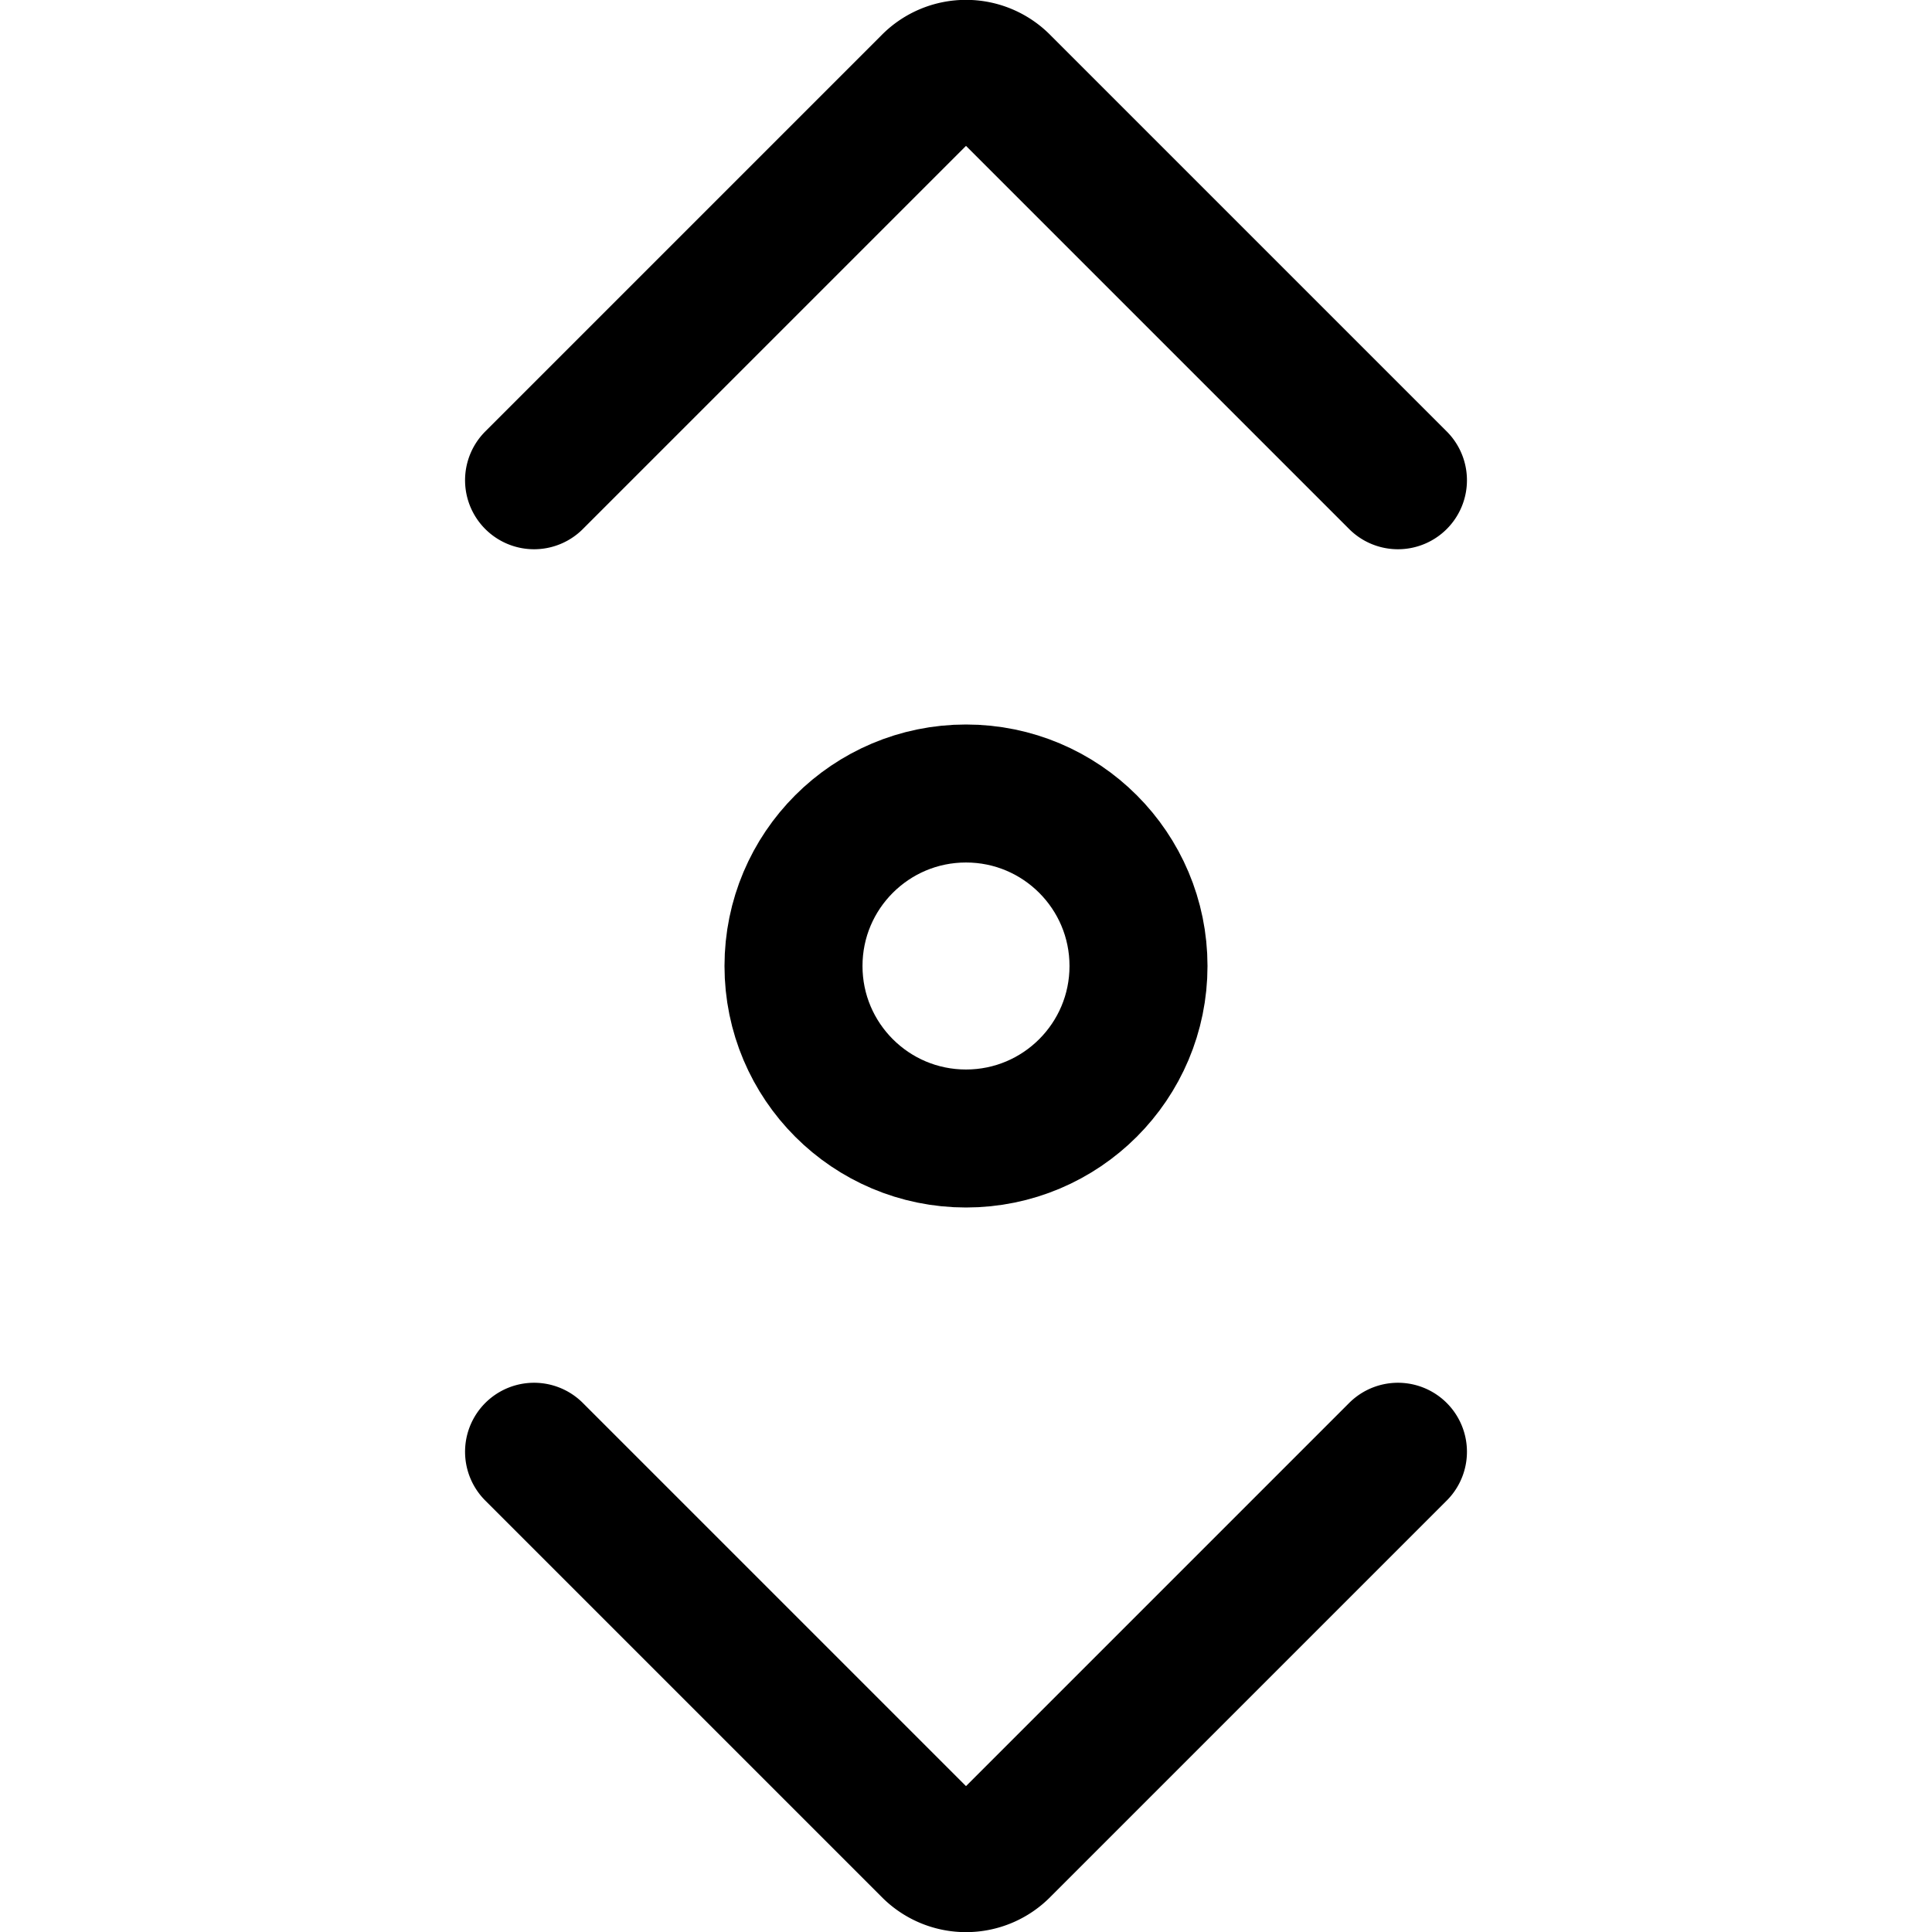
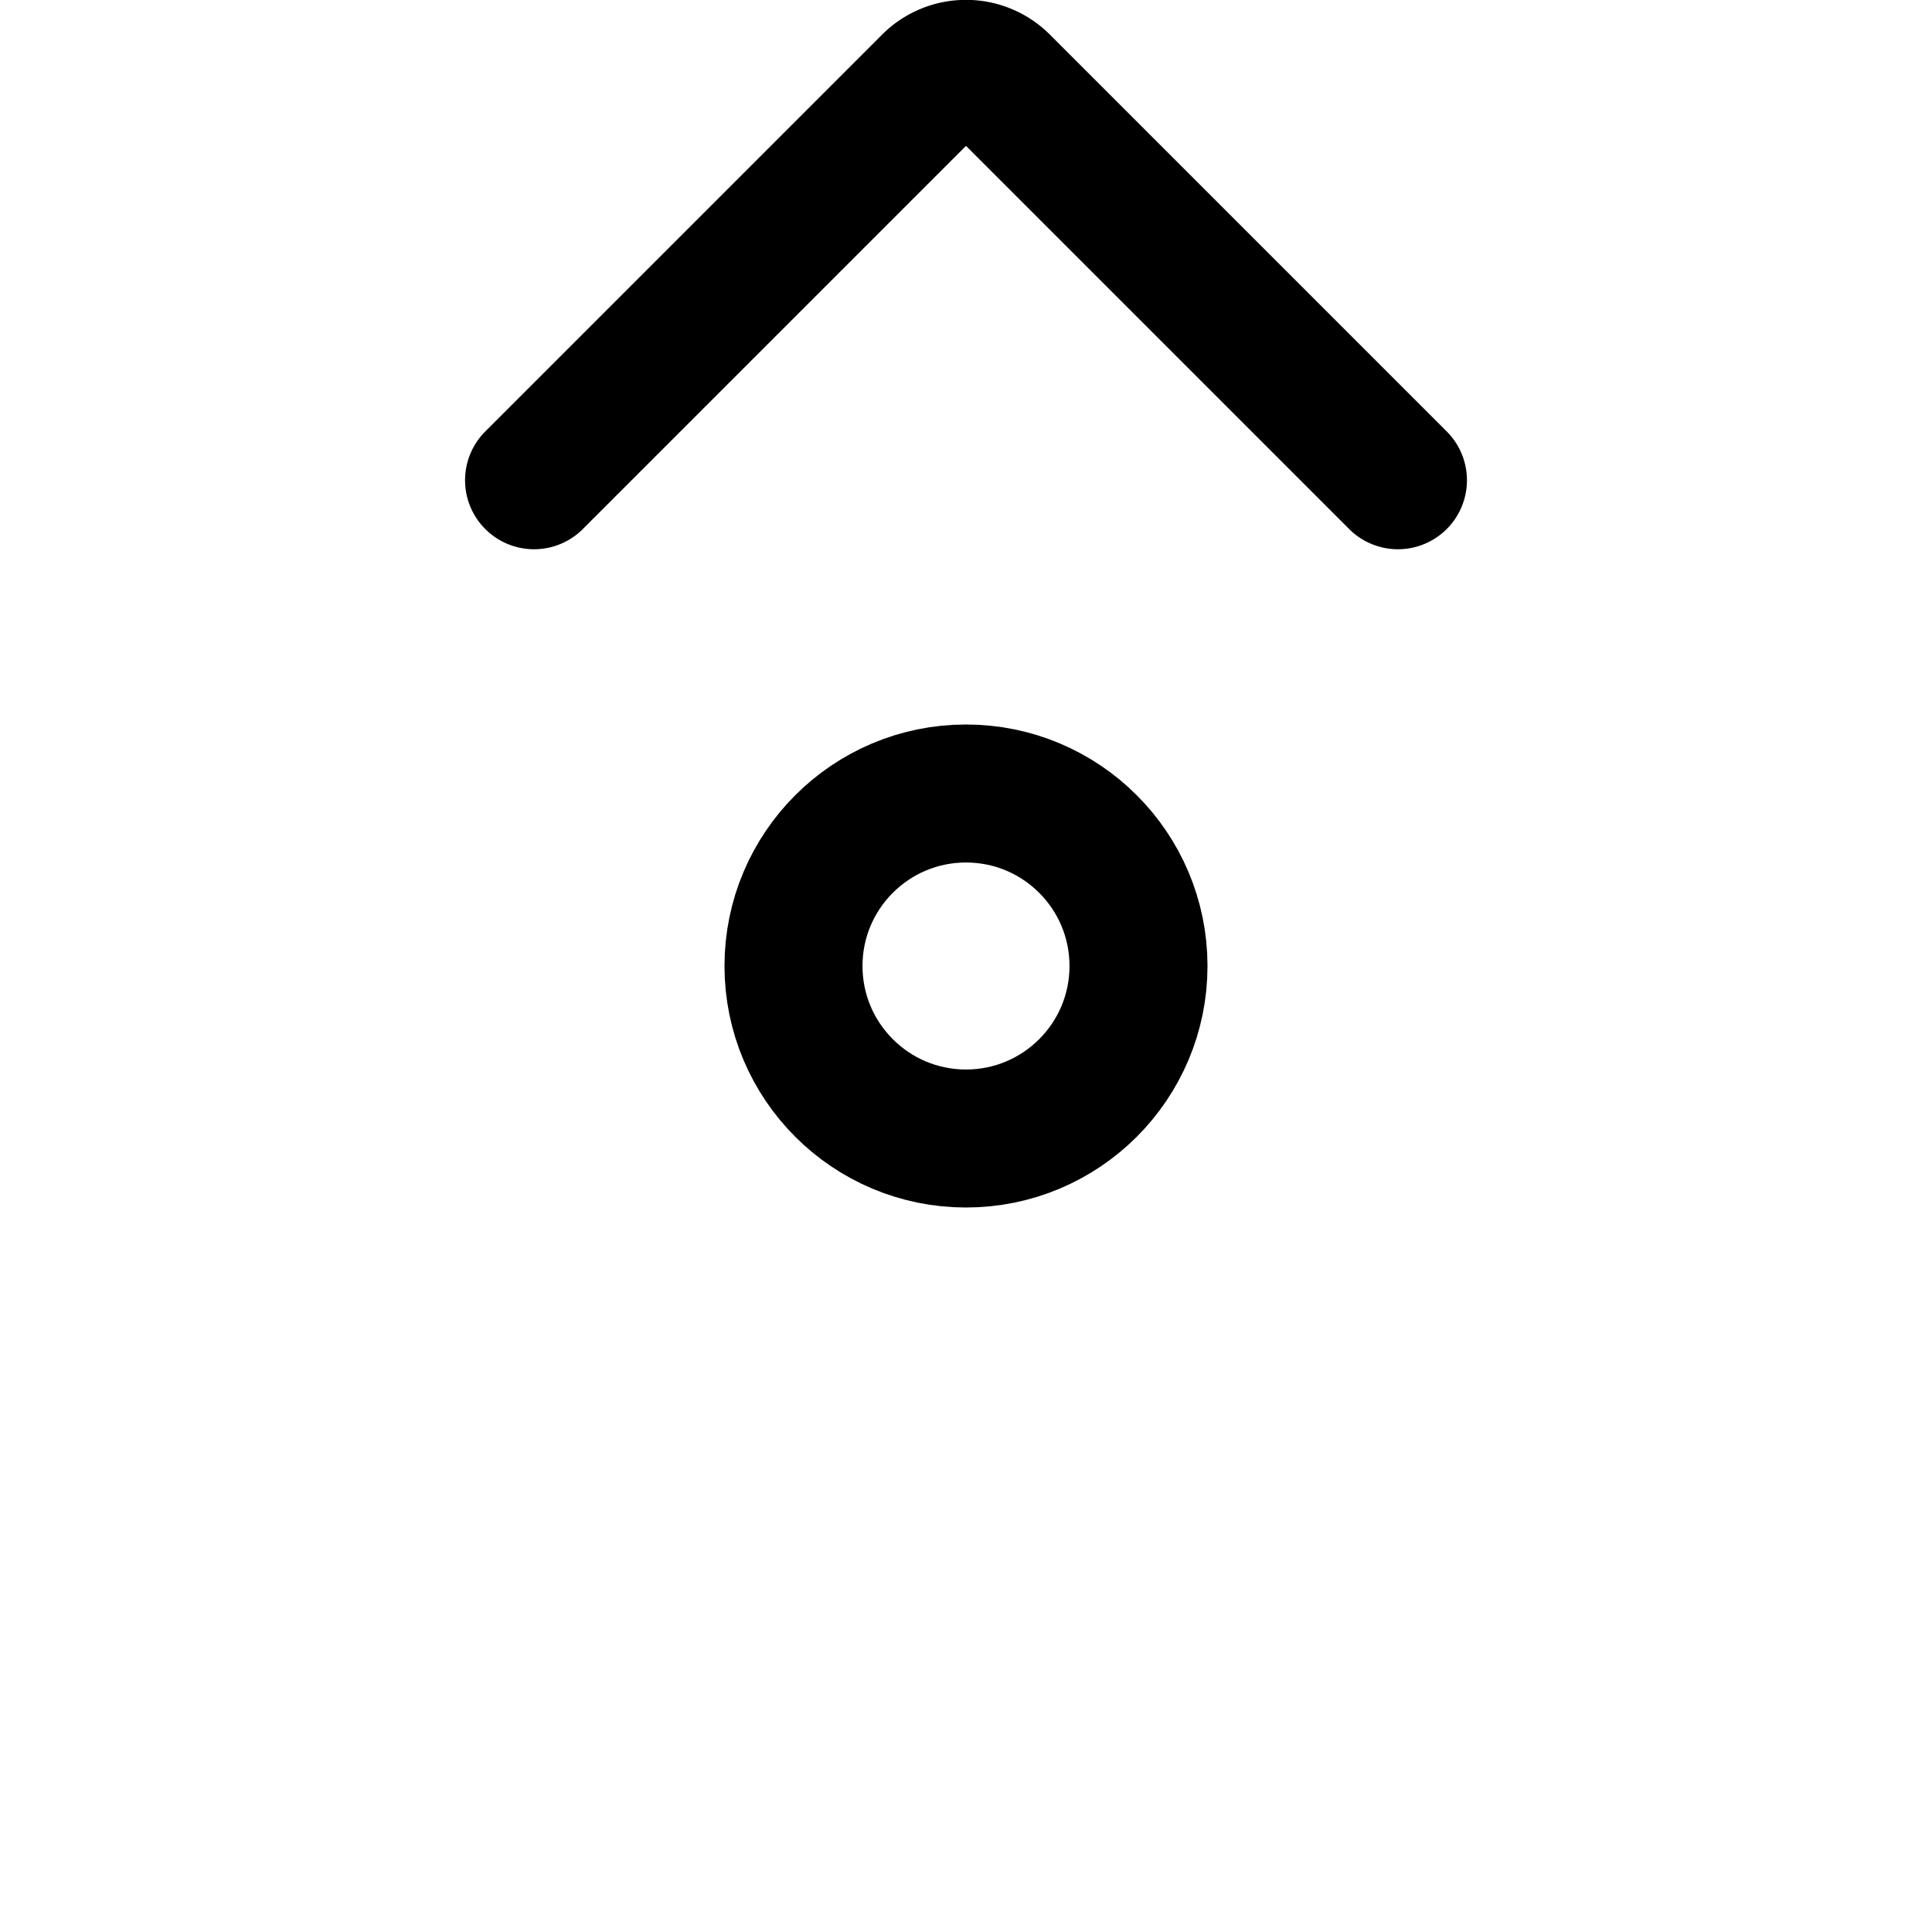
<svg xmlns="http://www.w3.org/2000/svg" viewBox="0 0 14 14">
  <g transform="matrix(1,0,0,1,0,0)">
    <g>
      <path d="M10.13,3.48,7.26.61a.36.36,0,0,0-.52,0L3.87,3.48" style="fill: none;stroke: #000000;stroke-linecap: round;stroke-linejoin: round" />
-       <path d="M10.13,10.52,7.26,13.39a.36.36,0,0,1-.52,0L3.87,10.52" style="fill: none;stroke: #000000;stroke-linecap: round;stroke-linejoin: round" />
      <circle cx="7" cy="7" r="1.25" style="fill: none;stroke: #000000;stroke-linecap: round;stroke-linejoin: round" />
    </g>
  </g>
</svg>